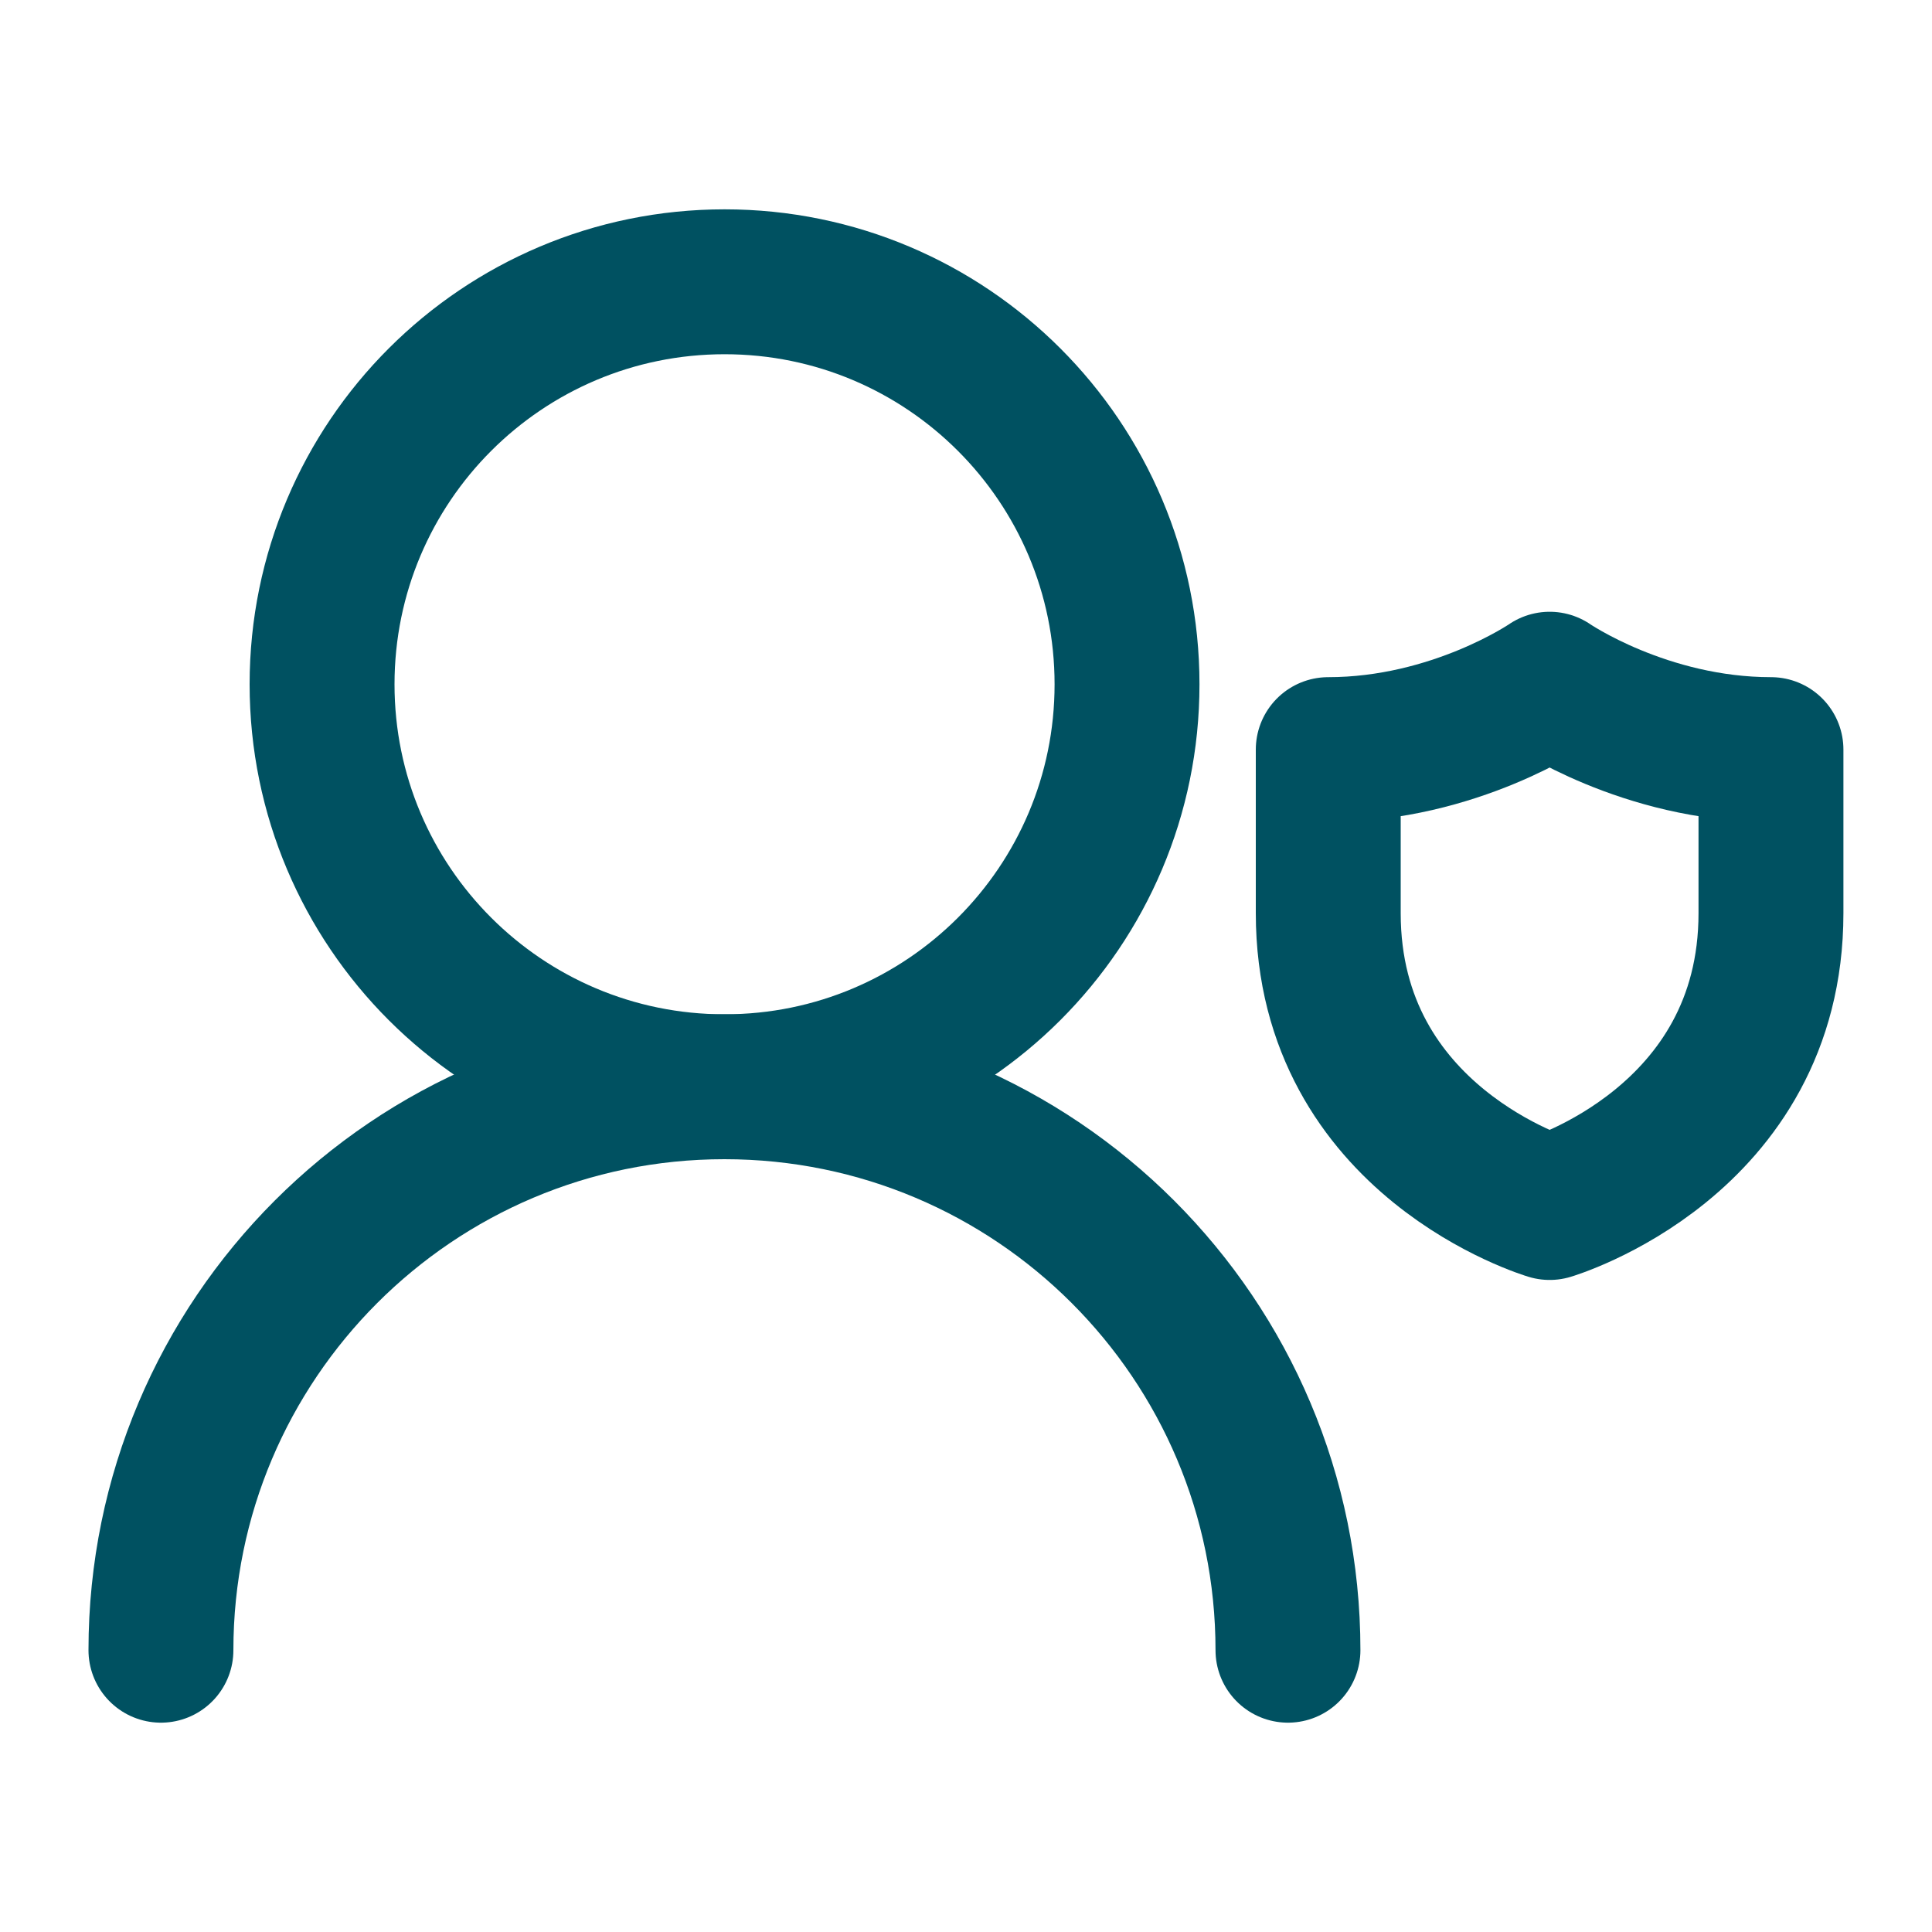
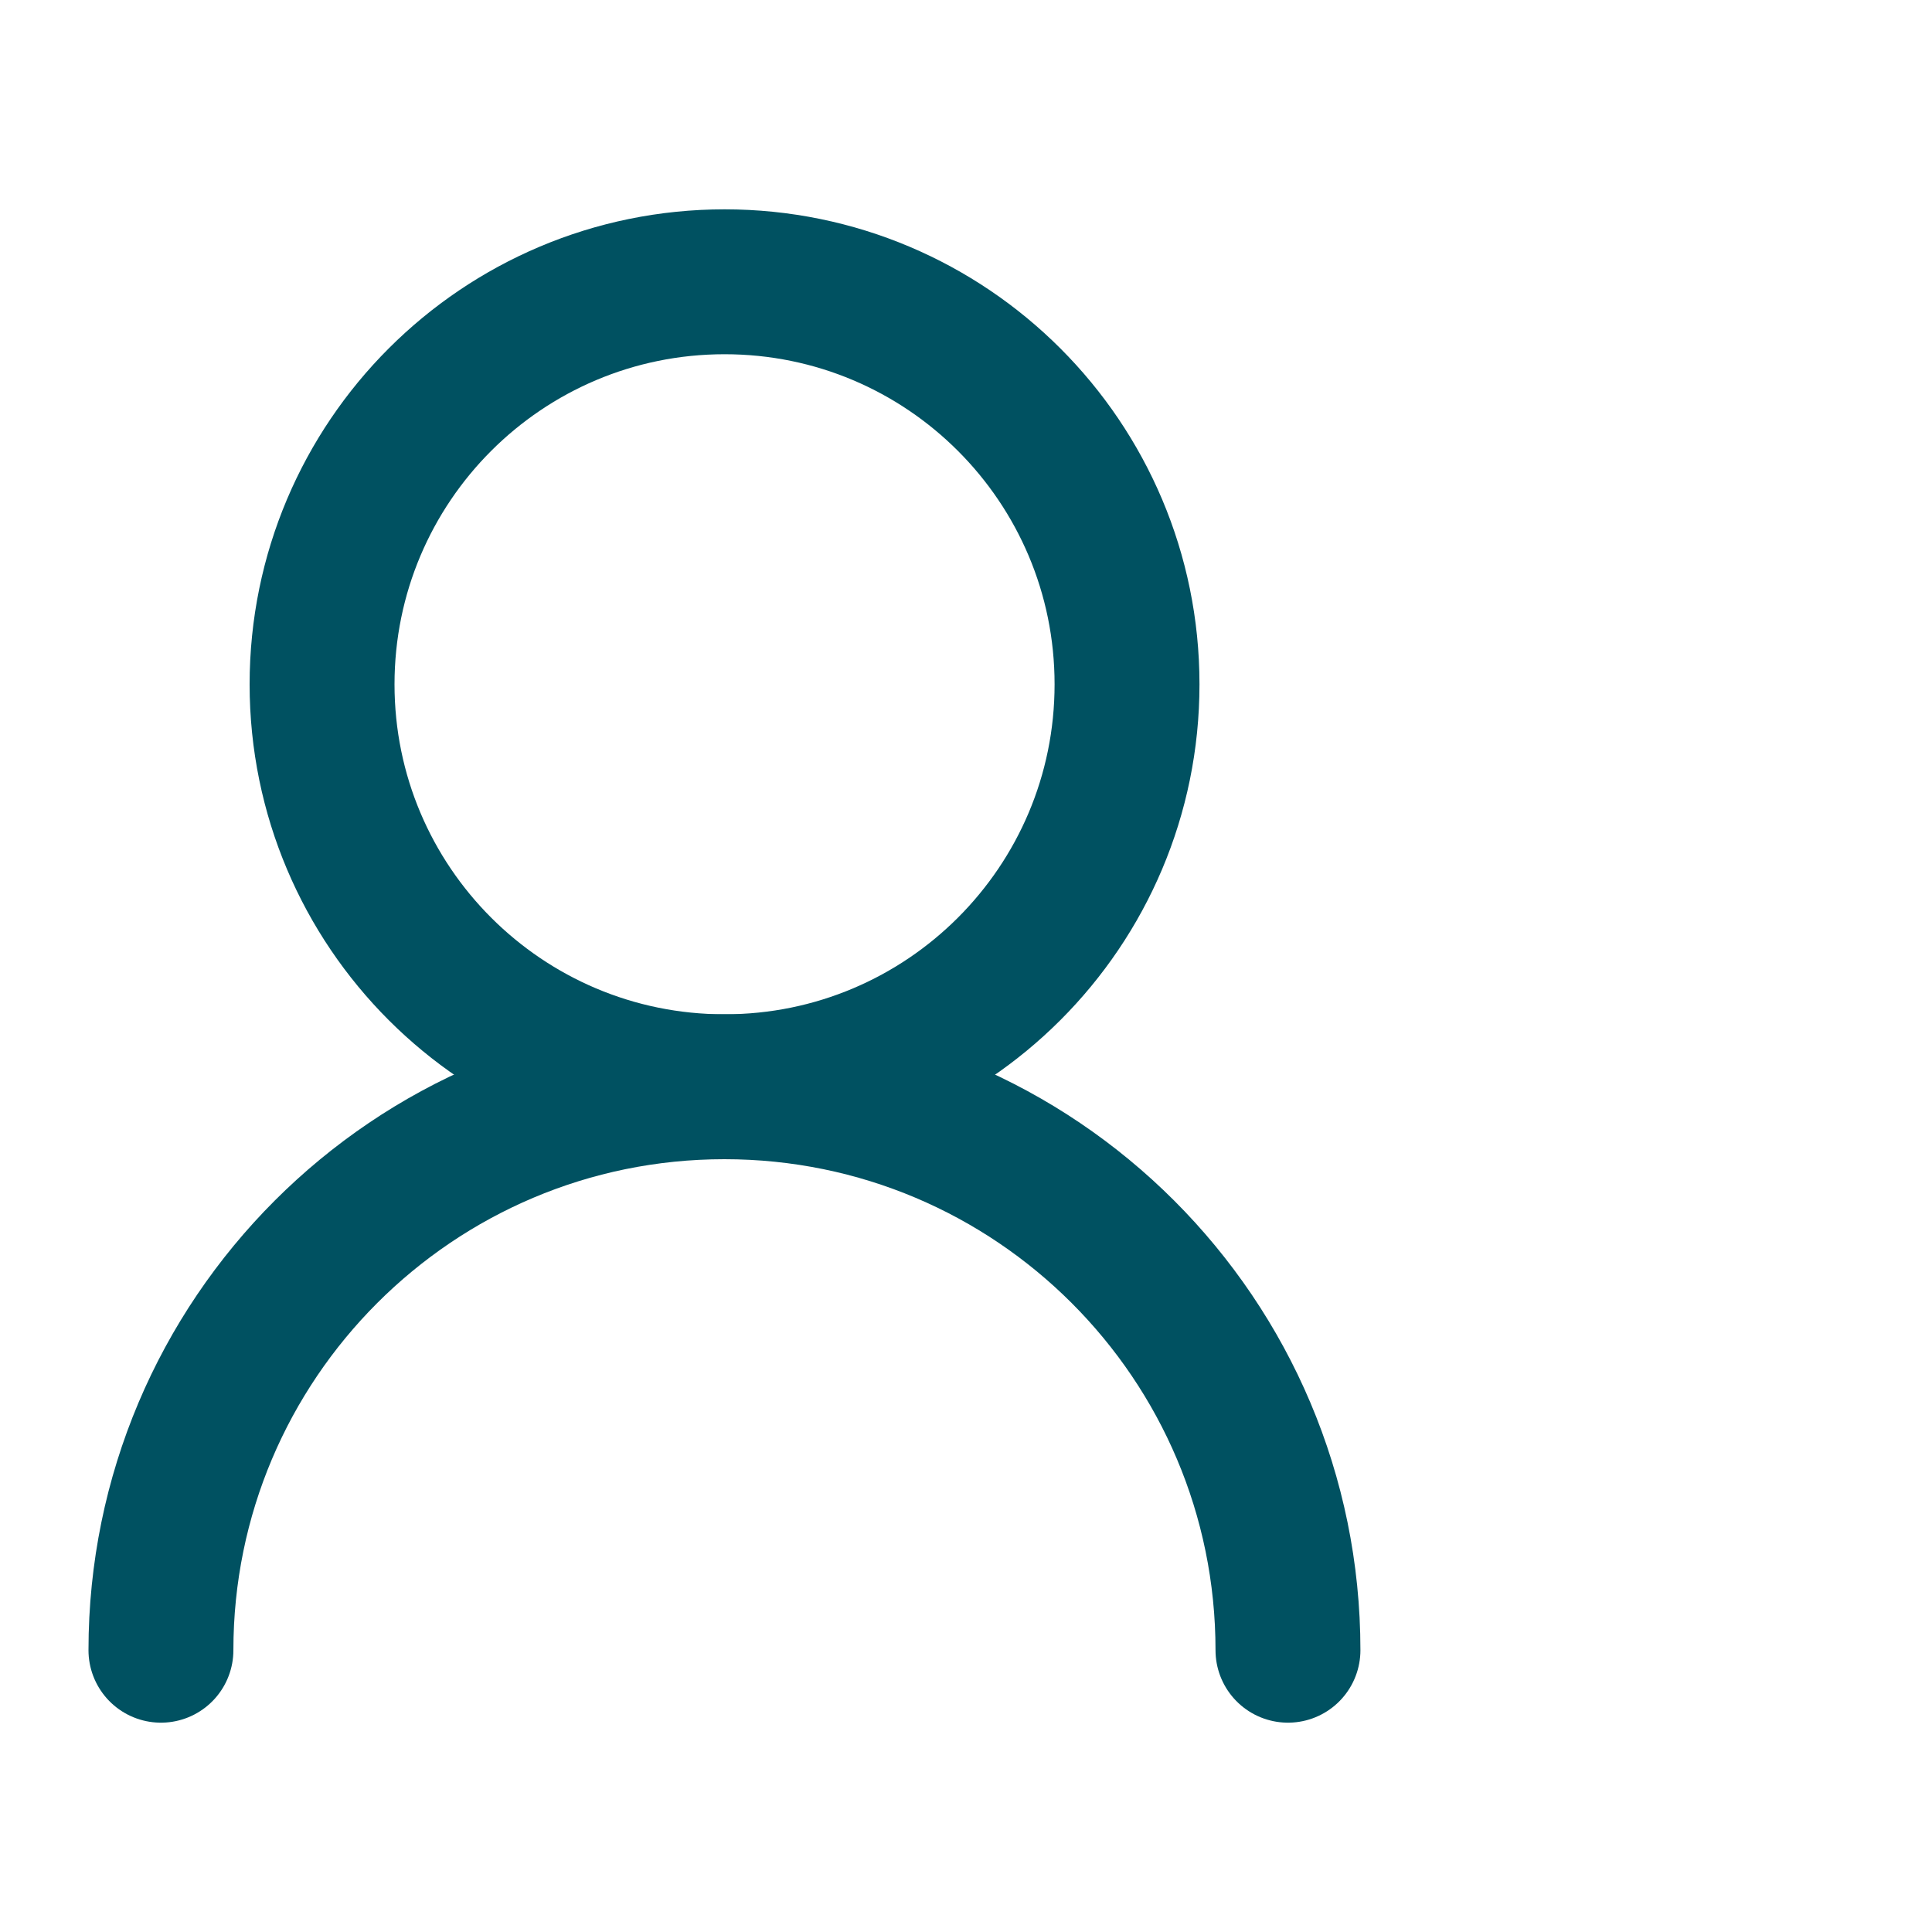
<svg xmlns="http://www.w3.org/2000/svg" width="20" height="20" viewBox="0 0 20 20" fill="none">
  <path d="M11.667 7.084C11.667 4.782 9.802 2.917 7.501 2.917C5.199 2.917 3.334 4.782 3.334 7.084C3.334 9.385 5.199 11.25 7.501 11.25C9.802 11.25 11.667 9.385 11.667 7.084Z" stroke="#005161" stroke-width="1.5" stroke-linecap="round" stroke-linejoin="round" />
  <path d="M13.333 17.083C13.333 13.862 10.721 11.25 7.499 11.25C4.278 11.25 1.666 13.862 1.666 17.083" stroke="#005161" stroke-width="1.5" stroke-linecap="round" stroke-linejoin="round" />
-   <path d="M18.333 9.453V7.76C17.024 7.76 16.042 7.083 16.042 7.083C16.042 7.083 15.059 7.76 13.75 7.76V9.453C13.75 11.823 16.042 12.5 16.042 12.5C16.042 12.5 18.333 11.823 18.333 9.453Z" stroke="#005161" stroke-width="1.5" stroke-linecap="round" stroke-linejoin="round" />
</svg>